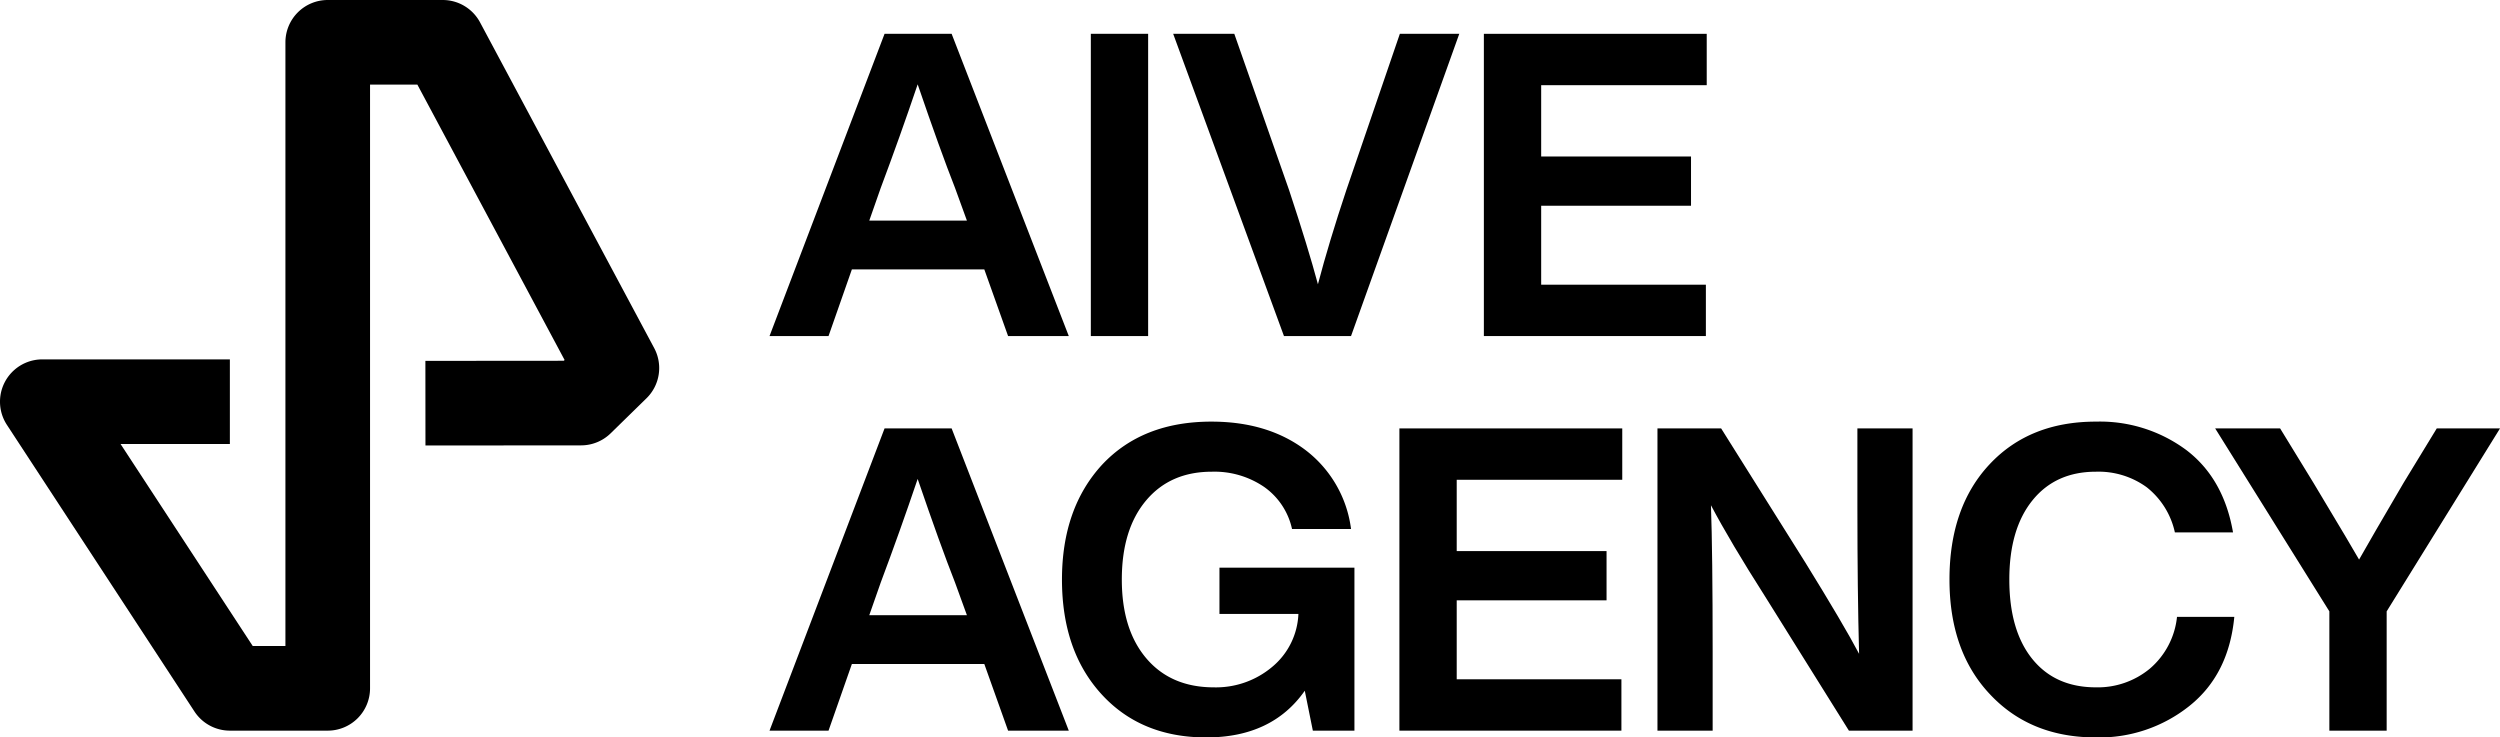
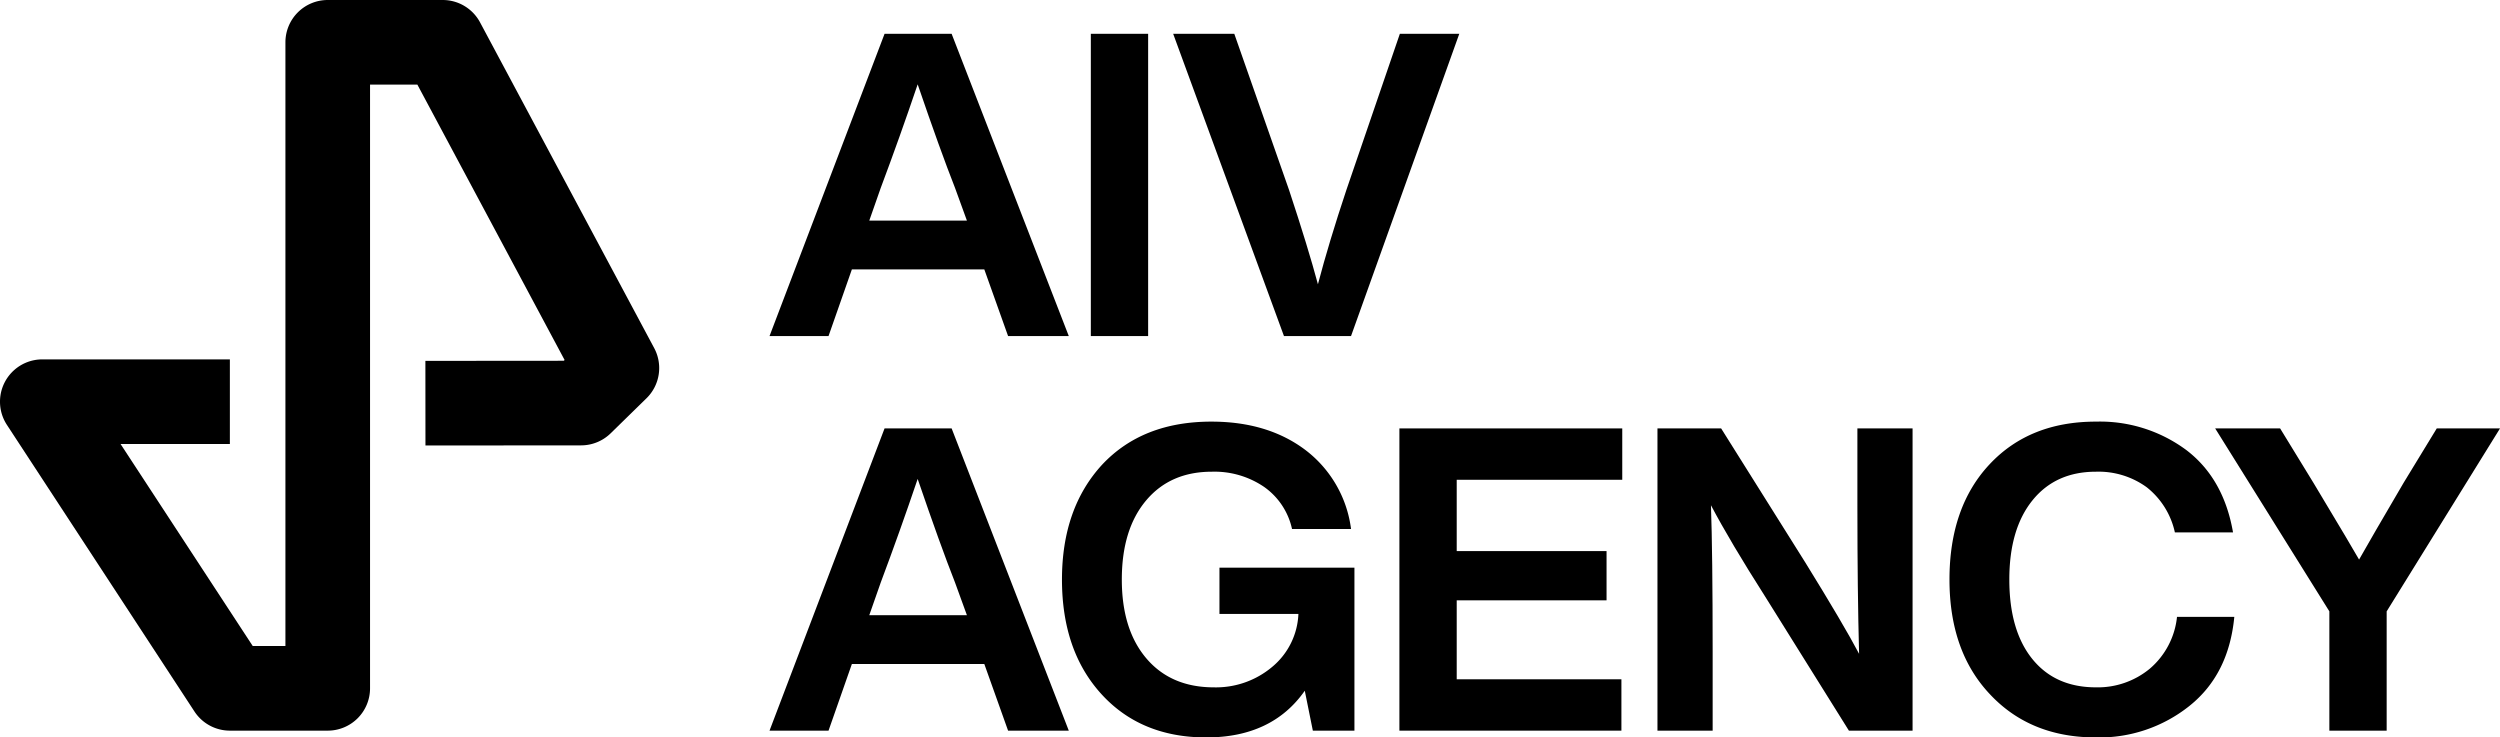
<svg xmlns="http://www.w3.org/2000/svg" viewBox="0 0 462.856 136.53">
  <g id="Capa_2" data-name="Capa 2">
    <g id="Capa_1-2" data-name="Capa 1">
      <g>
        <g>
          <path d="M186.639,62.218l-4.401-12.338h-24.52l-4.322,12.338H142.472L163.769,6.262h12.418l21.69,55.956ZM160.94,40.842h18.076L176.815,34.79q-2.75-6.995-6.915-19.176-3.301,9.745-6.838,19.176Z" />
          <path d="M201.959,62.218V6.262h10.61V62.218Z" />
          <path d="M259.171,6.262h11.002l-20.04,55.956H237.716L217.205,6.262h11.316L238.66,35.183q3.536,10.688,5.344,17.447,2.044-7.78,5.265-17.447Z" />
-           <path d="M315.987,15.772h-30.65V28.974h27.742v9.117H285.337V52.709H315.83v9.509H274.727V6.262h41.26Z" />
          <path d="M186.639,135.273l-4.401-12.338h-24.52l-4.322,12.338H142.472l21.297-55.956h12.418l21.69,55.956ZM160.94,113.897h18.076l-2.201-6.051q-2.75-6.995-6.915-19.176-3.301,9.745-6.838,19.176Z" />
          <path d="M225.773,105.095h24.99v30.178h-7.701l-1.493-7.388q-6.053,8.645-18.233,8.645-12.102,0-19.412-8.016t-7.309-21.219q0-13.203,7.466-21.297,7.466-7.938,20.198-7.938,10.53,0,17.525,5.344a21.824,21.824,0,0,1,8.331,14.539H239.21a12.877,12.877,0,0,0-5.147-7.78,16.288,16.288,0,0,0-9.706-2.829q-7.702,0-12.181,5.344t-4.48,14.618q0,9.274,4.559,14.618,4.557,5.344,12.495,5.344a16.164,16.164,0,0,0,10.767-3.772,13.448,13.448,0,0,0,4.873-9.823H225.773Z" />
          <path d="M300.349,88.827h-30.65V102.03h27.742v9.117H269.699v14.618h30.493v9.509H259.089V79.318h41.26Z" />
          <path d="M343.882,79.318h10.216v55.956H342.311L326.75,110.361q-6.366-9.982-9.981-16.818.315,8.802.315,27.113v14.618H306.866V79.318h11.789l15.639,24.913q6.994,11.317,9.902,16.818-.314-11.71-.314-27.113Z" />
          <path d="M368.476,128.593q-7.545-7.938-7.545-21.297,0-13.439,7.465-21.376,7.389-7.86,19.648-7.859a26.826,26.826,0,0,1,16.739,5.265q6.916,5.266,8.645,15.246H402.662a14.593,14.593,0,0,0-5.226-8.37,15.167,15.167,0,0,0-9.391-2.869q-7.466,0-11.749,5.304t-4.284,14.657q0,9.431,4.244,14.696t11.789,5.266a15.122,15.122,0,0,0,9.981-3.458,14.581,14.581,0,0,0,5.03-9.588h10.609q-1.021,10.688-8.33,16.504a26.73,26.73,0,0,1-17.29,5.816Q375.941,136.53,368.476,128.593Z" />
          <path d="M451.147,79.318h11.71L441.873,113.19v22.083h-10.61V113.19l-21.14-33.872H422.147l6.209,10.138q7.545,12.574,8.409,14.146,2.122-3.772,8.251-14.225Z" />
        </g>
        <path d="M60.678,135.273h-18.12a7.835,7.835,0,0,1-6.555-3.544L1.278,78.66A7.834,7.834,0,0,1,7.833,66.537H42.558V82.204H22.32l24.473,37.402h6.051V7.833A7.833,7.833,0,0,1,60.678,0h21.29a7.833,7.833,0,0,1,6.908,4.14l32.244,60.308a7.833,7.833,0,0,1-1.433,9.295l-6.631,6.482a7.833,7.833,0,0,1-5.469,2.232L78.77,82.48l-.012-15.667,25.627-.021.146-.143L77.273,15.667H68.511V127.44A7.833,7.833,0,0,1,60.678,135.273Z" />
      </g>
    </g>
  </g>
</svg>